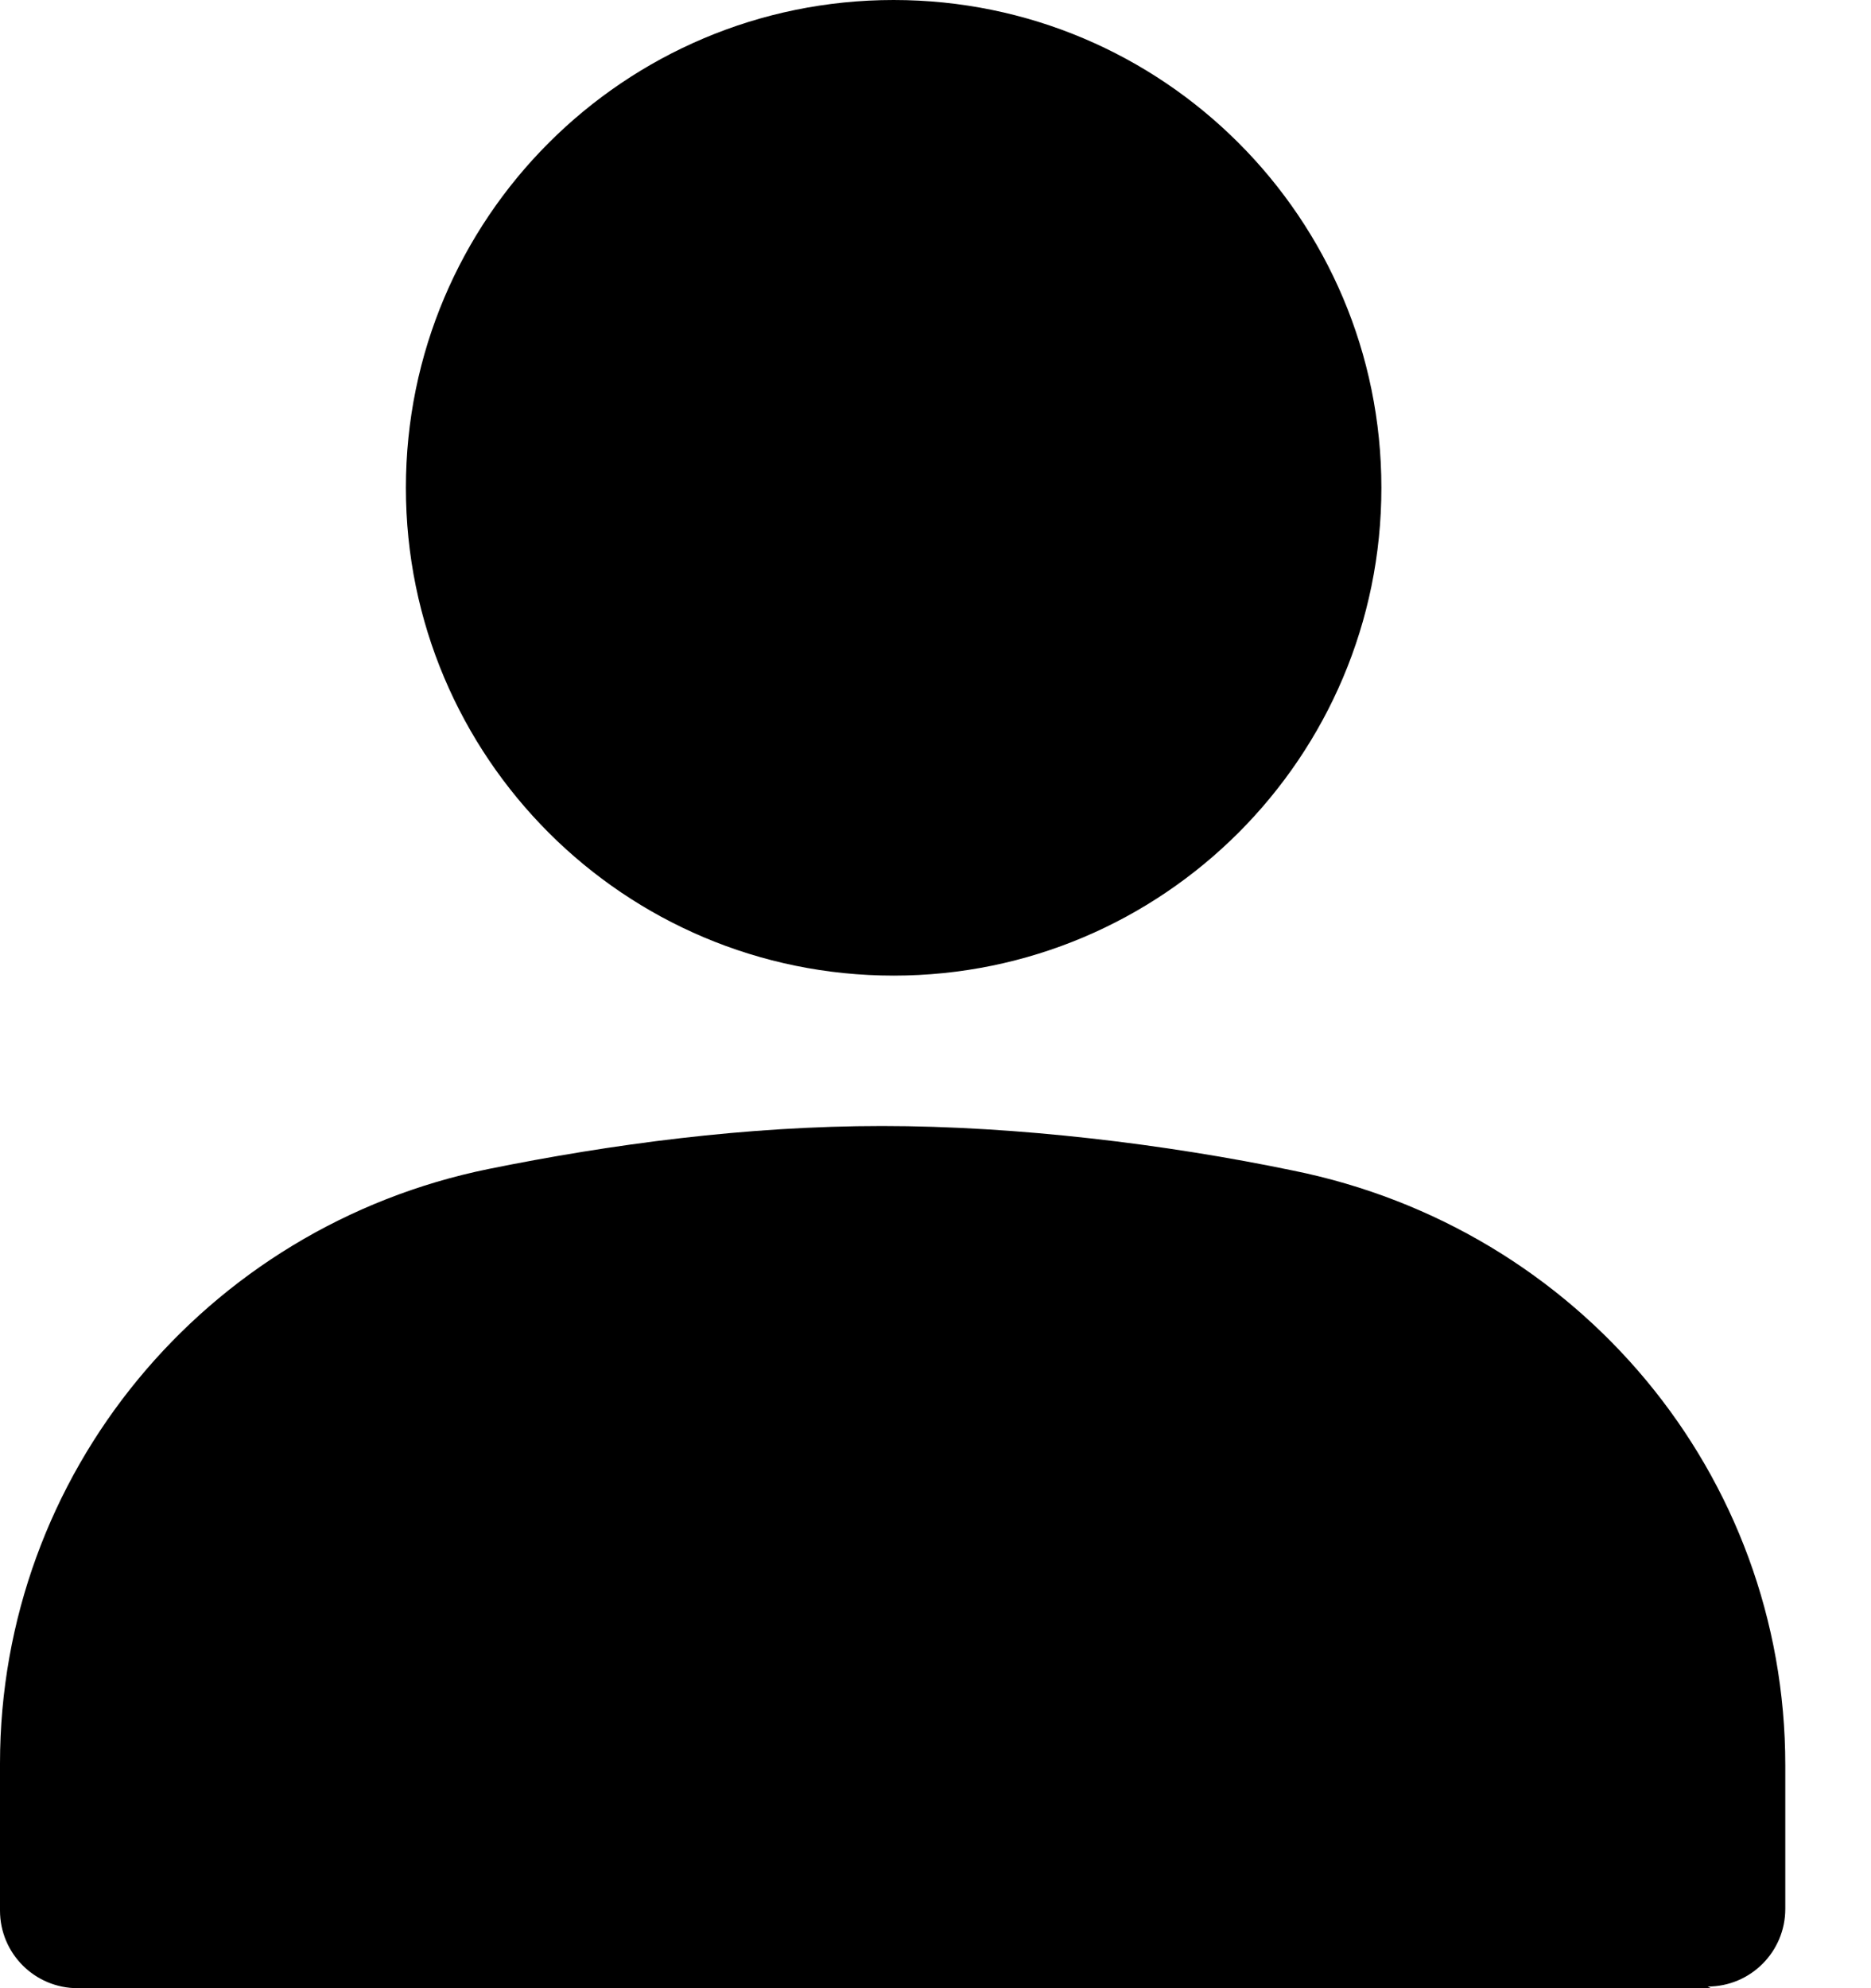
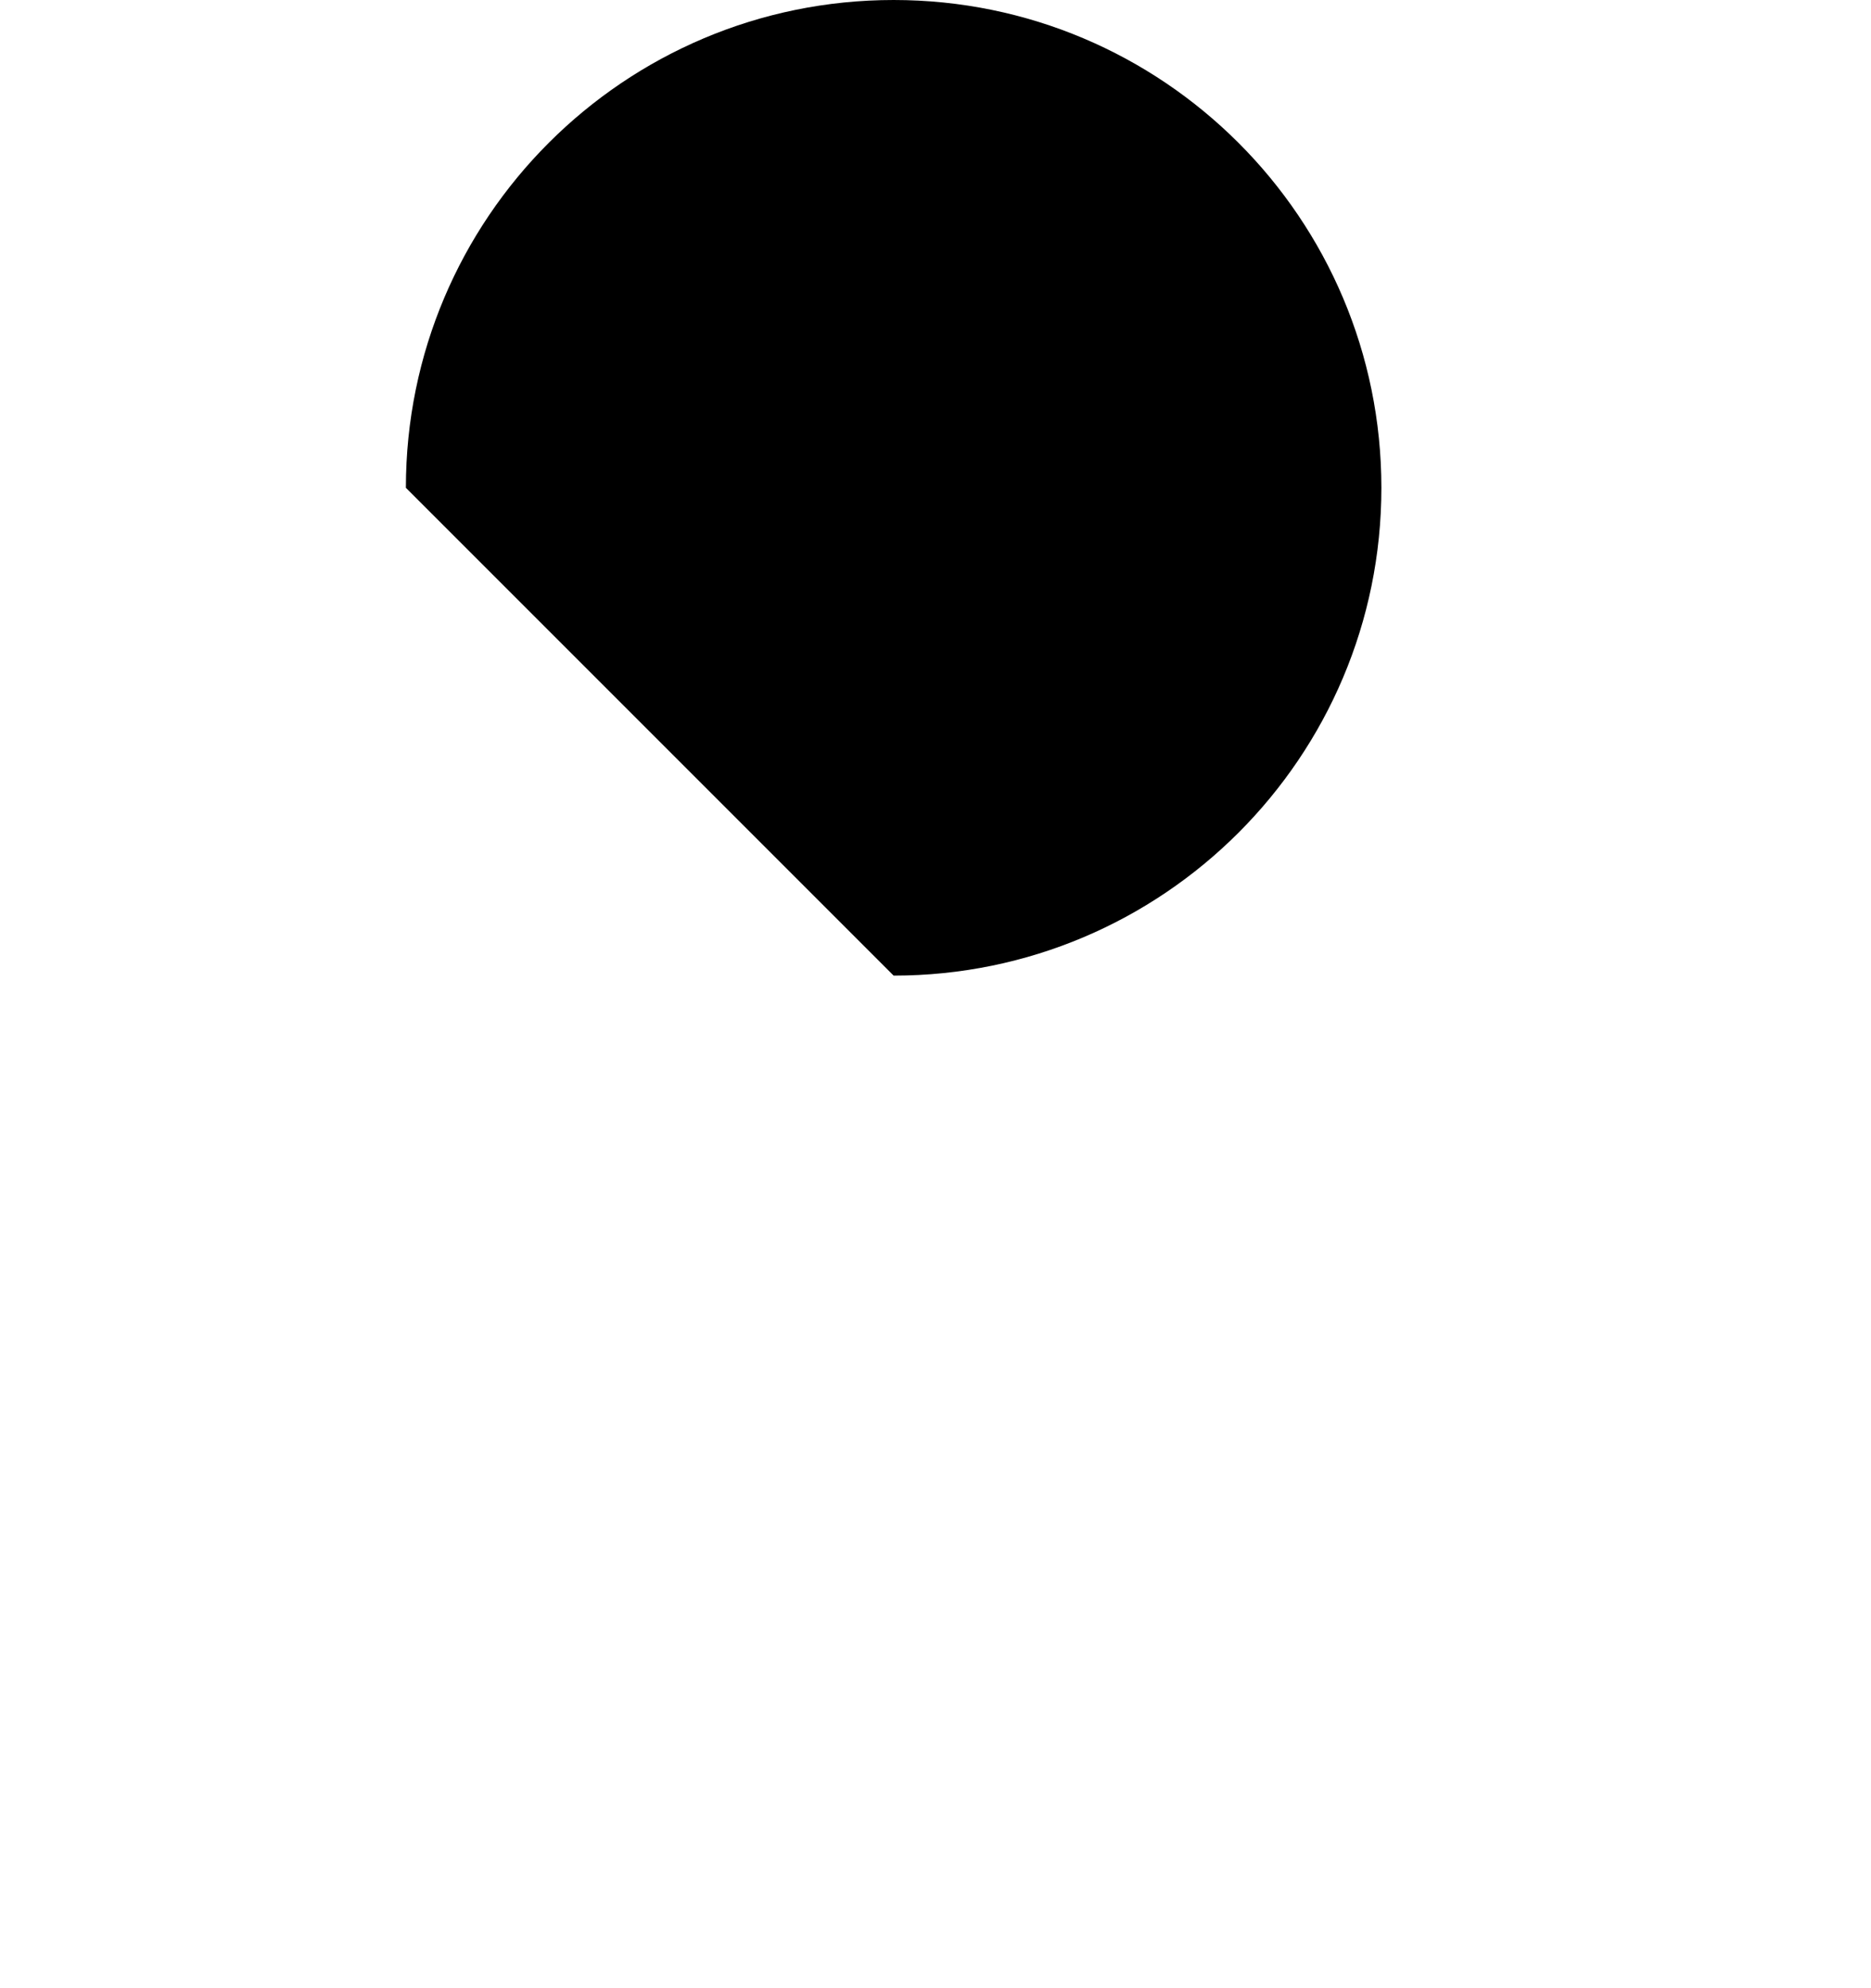
<svg xmlns="http://www.w3.org/2000/svg" width="16" height="17" viewBox="0 0 16 17" fill="none">
-   <path d="M7.642 8.342C9.945 8.342 11.813 6.474 11.813 4.171C11.813 1.867 9.945 0 7.642 0C5.338 0 3.471 1.867 3.471 4.171C3.471 6.474 5.338 8.342 7.642 8.342Z" fill="black" />
-   <path d="M14.632 17H0.664C0.297 17 0 16.703 0 16.336V15.079C0 12.608 1.751 10.489 4.18 9.995C5.226 9.783 6.384 9.628 7.542 9.628C8.7 9.628 9.971 9.783 11.058 10.009C13.502 10.503 15.267 12.608 15.267 15.093V16.322C15.267 16.689 14.97 16.986 14.603 16.986L14.632 17Z" fill="black" />
+   <path d="M7.642 8.342C9.945 8.342 11.813 6.474 11.813 4.171C11.813 1.867 9.945 0 7.642 0C5.338 0 3.471 1.867 3.471 4.171Z" fill="black" />
</svg>